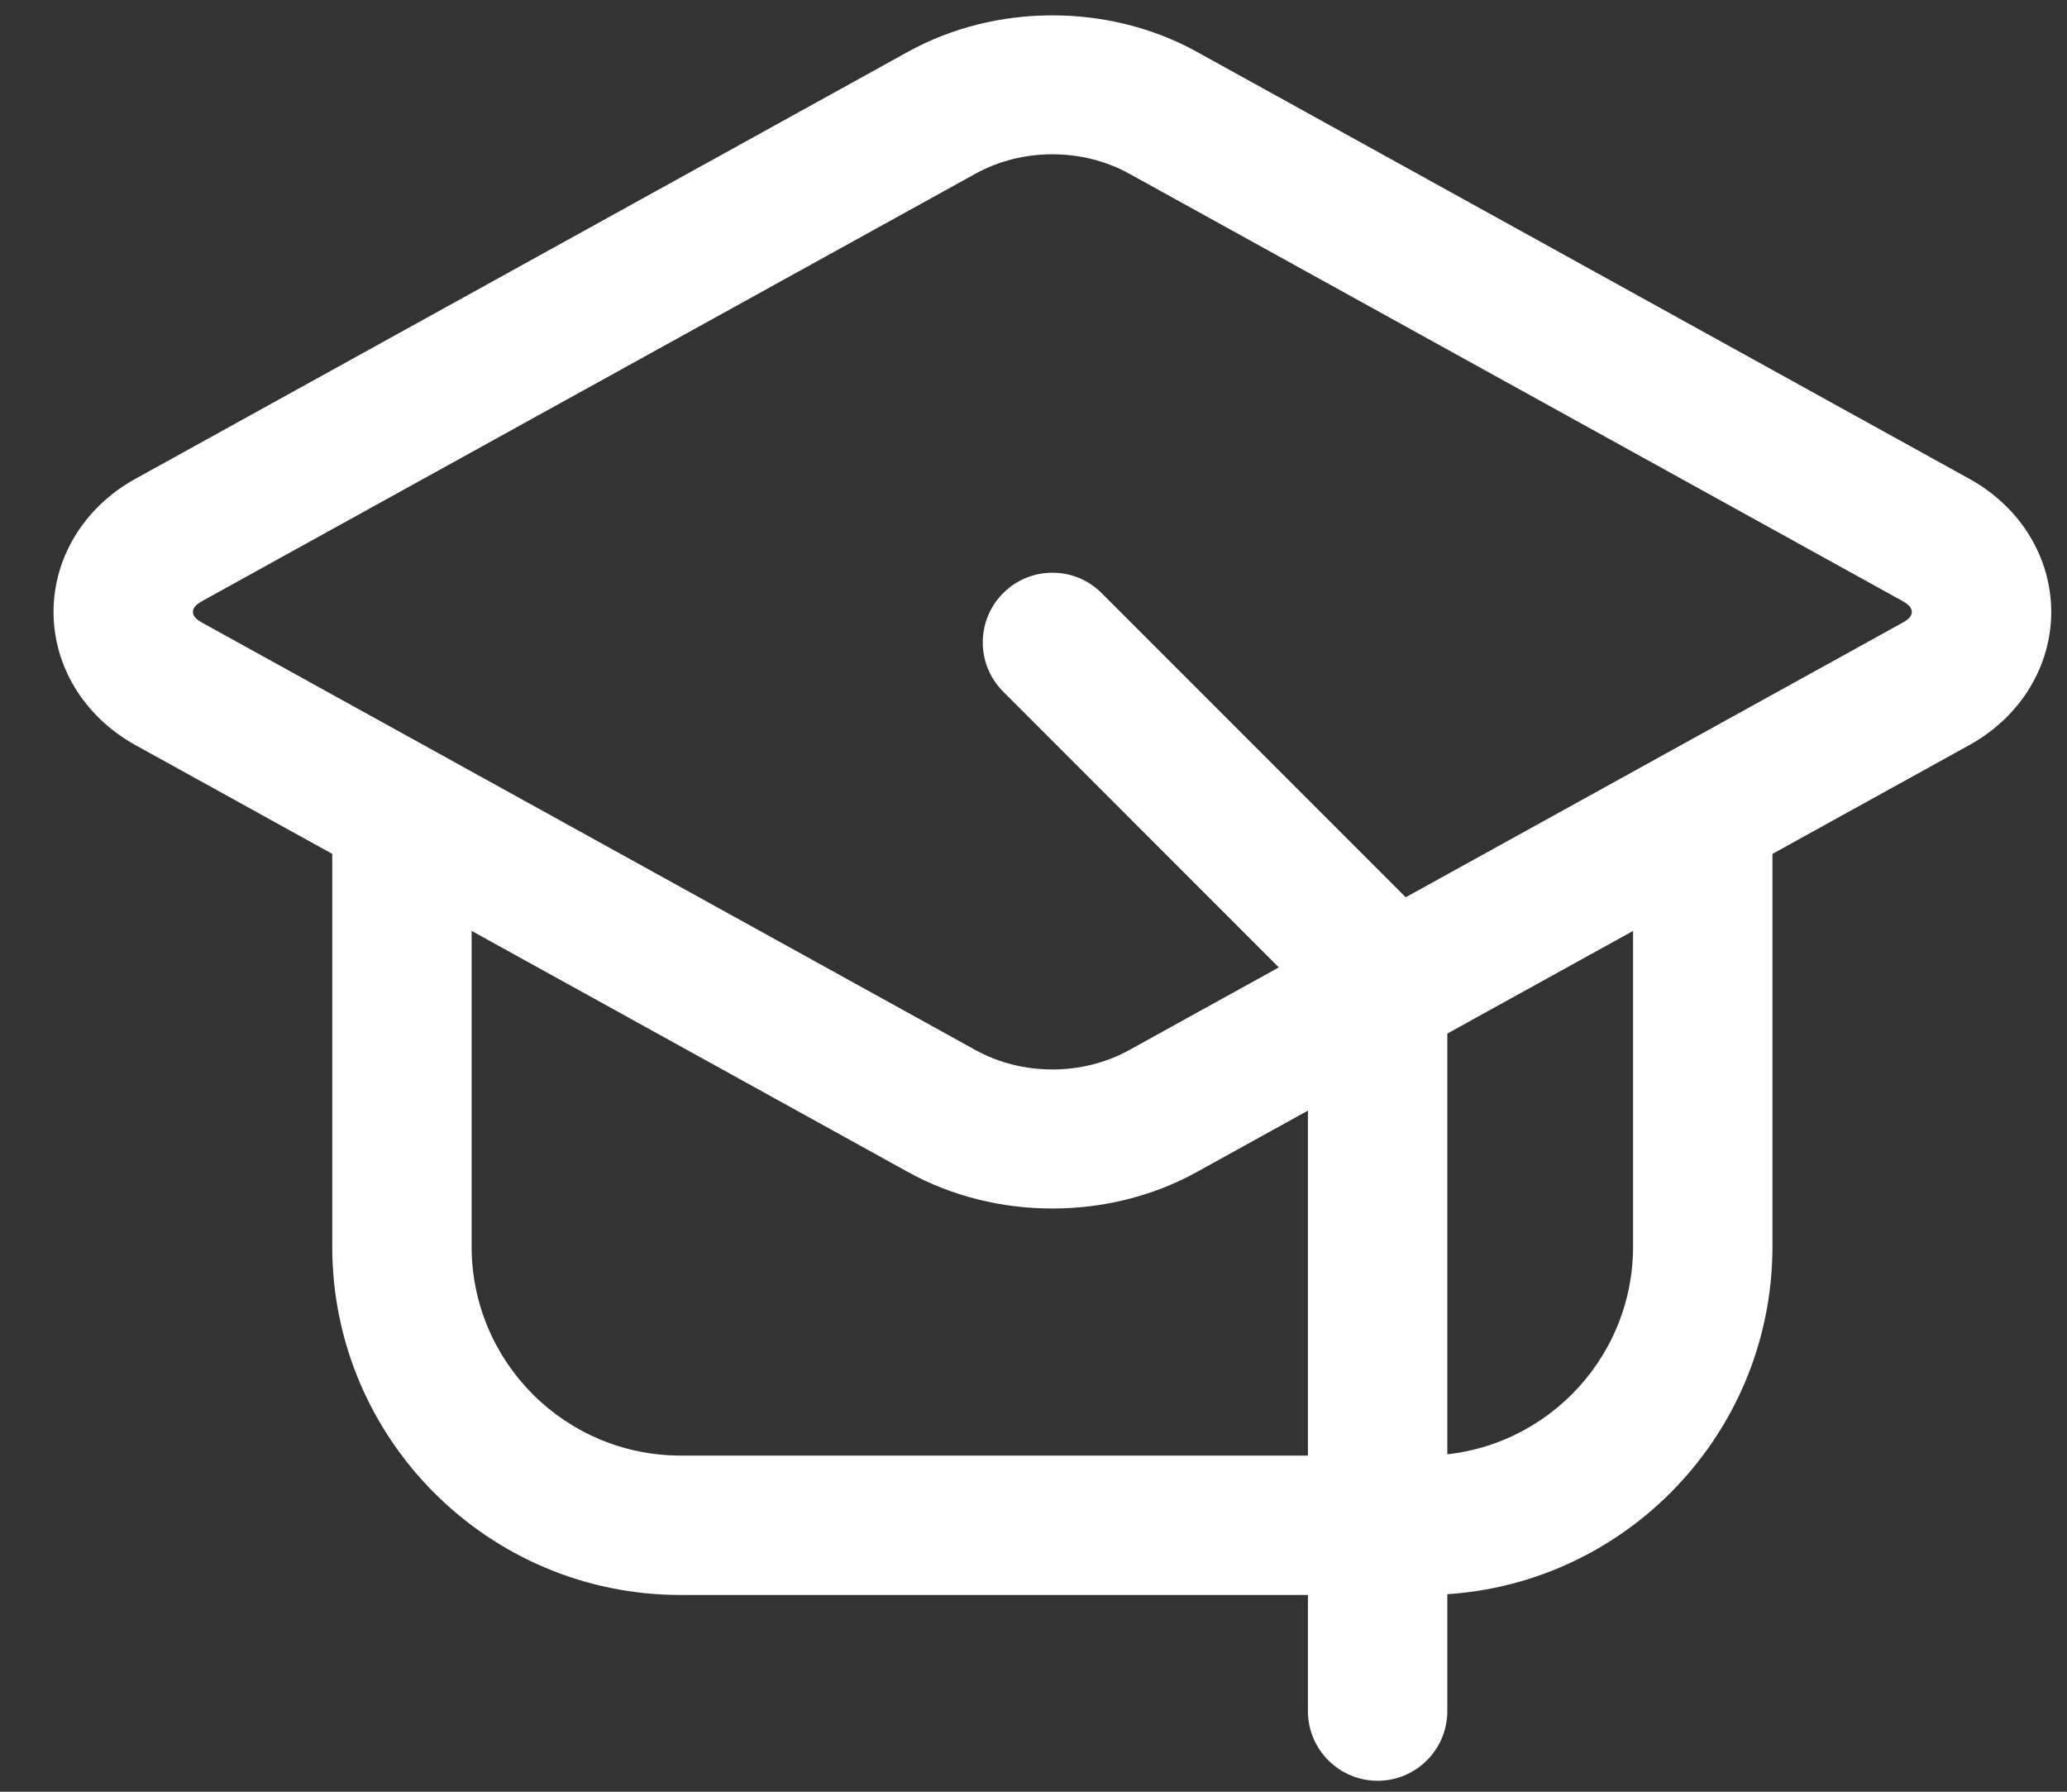
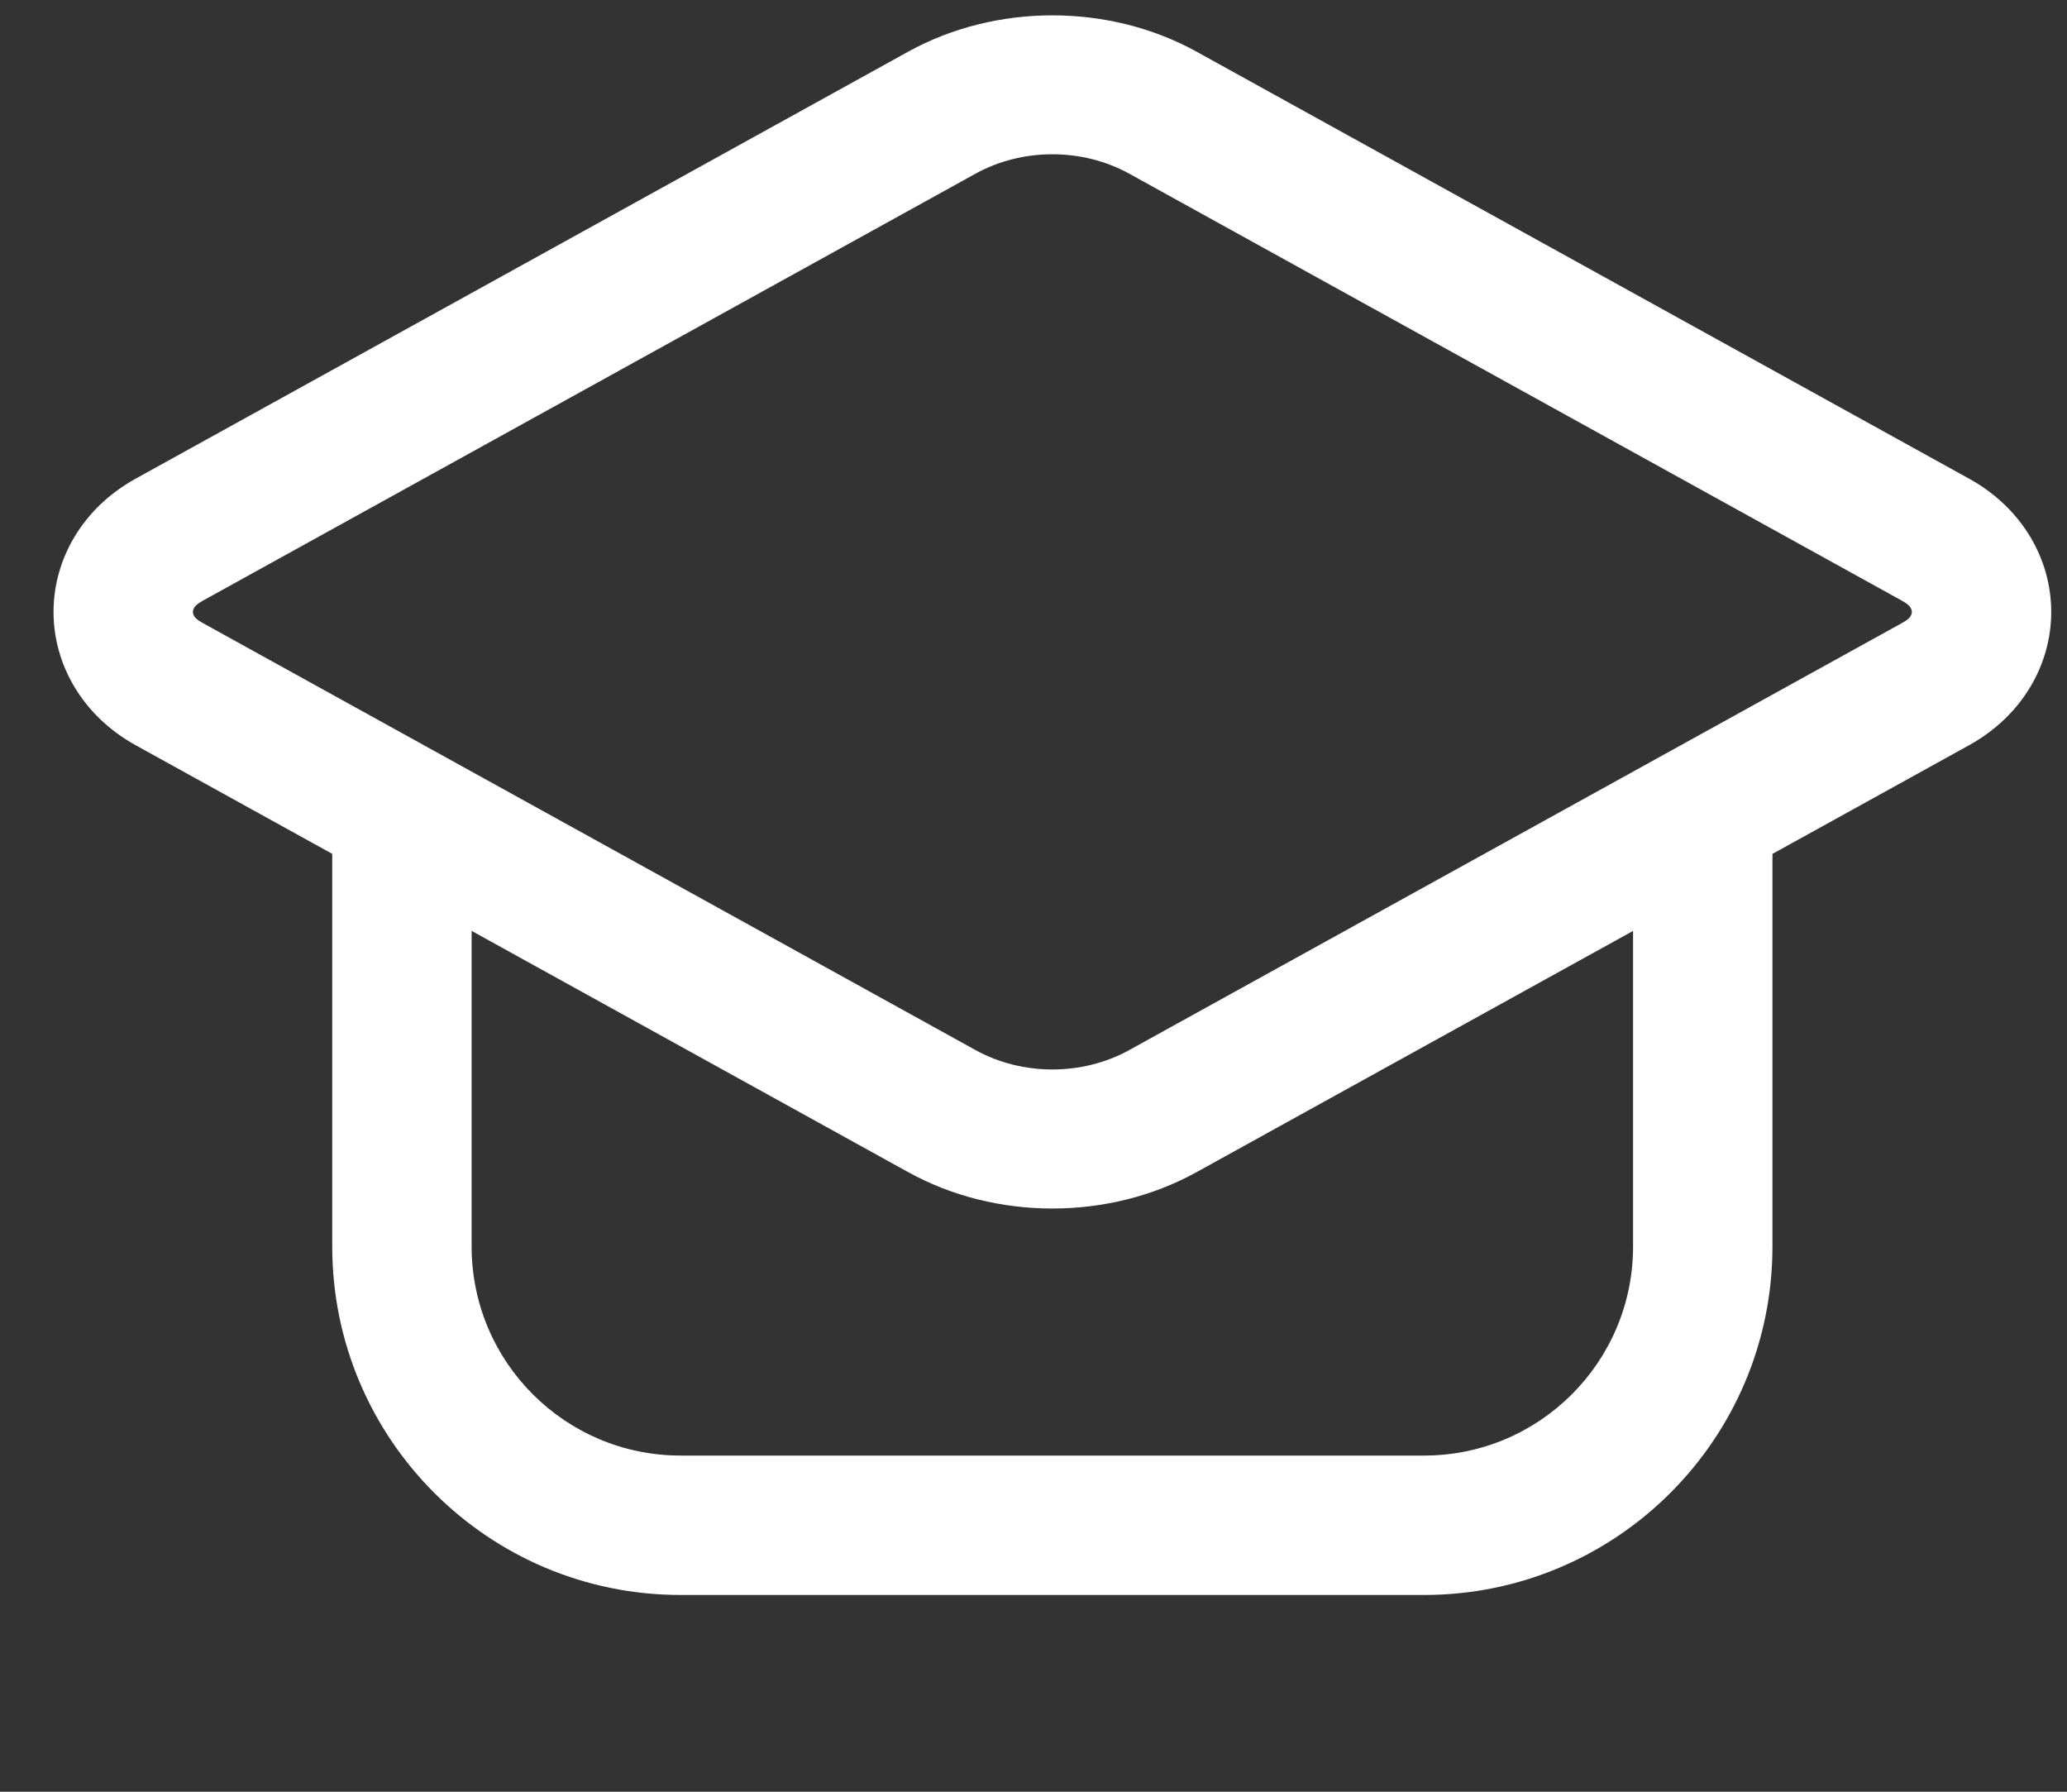
<svg xmlns="http://www.w3.org/2000/svg" width="30" height="26" viewBox="0 0 30 26" fill="none">
  <rect x="0" y="0" width="30" height="26" fill="#333333" stroke="none" />
  <path fill-rule="evenodd" clip-rule="evenodd" d="M1.969 10.814C1.206 10.392 0.777 9.653 0.777 8.88C0.777 8.106 1.206 7.367 1.969 6.946L13.181 0.75C14.454 0.047 16.094 0.047 17.367 0.75L28.579 6.946C29.342 7.367 29.771 8.106 29.771 8.88C29.771 9.653 29.342 10.392 28.579 10.814L17.367 17.009C16.094 17.713 14.454 17.713 13.181 17.009L1.969 10.814ZM2.947 9.043L14.159 15.238C14.837 15.613 15.711 15.613 16.389 15.238L27.601 9.043C27.675 9.003 27.748 8.954 27.748 8.88C27.748 8.804 27.675 8.757 27.601 8.715L16.389 2.52C15.711 2.145 14.837 2.145 14.159 2.52L2.947 8.715C2.873 8.757 2.8 8.804 2.8 8.88C2.8 8.954 2.873 9.003 2.947 9.043Z" fill="white" />
  <path fill-rule="evenodd" clip-rule="evenodd" d="M23.702 12.019C23.702 11.461 24.155 11.008 24.713 11.008C25.271 11.008 25.725 11.461 25.725 12.019V18.088C25.725 20.881 23.46 23.145 20.668 23.145H9.879C7.086 23.145 4.822 20.881 4.822 18.088V12.019C4.822 11.461 5.275 11.008 5.834 11.008C6.392 11.008 6.845 11.461 6.845 12.019V18.088C6.845 19.764 8.203 21.122 9.879 21.122H20.668C22.344 21.122 23.702 19.764 23.702 18.088V12.019Z" fill="white" />
-   <path fill-rule="evenodd" clip-rule="evenodd" d="M14.56 10.036C14.165 9.643 14.165 9.001 14.56 8.607C14.954 8.212 15.596 8.212 15.989 8.607L20.709 13.327C20.899 13.516 21.006 13.773 21.006 14.041V24.83C21.006 25.388 20.553 25.841 19.995 25.841C19.436 25.841 18.983 25.388 18.983 24.83V14.461L14.56 10.036Z" fill="white" />
</svg>